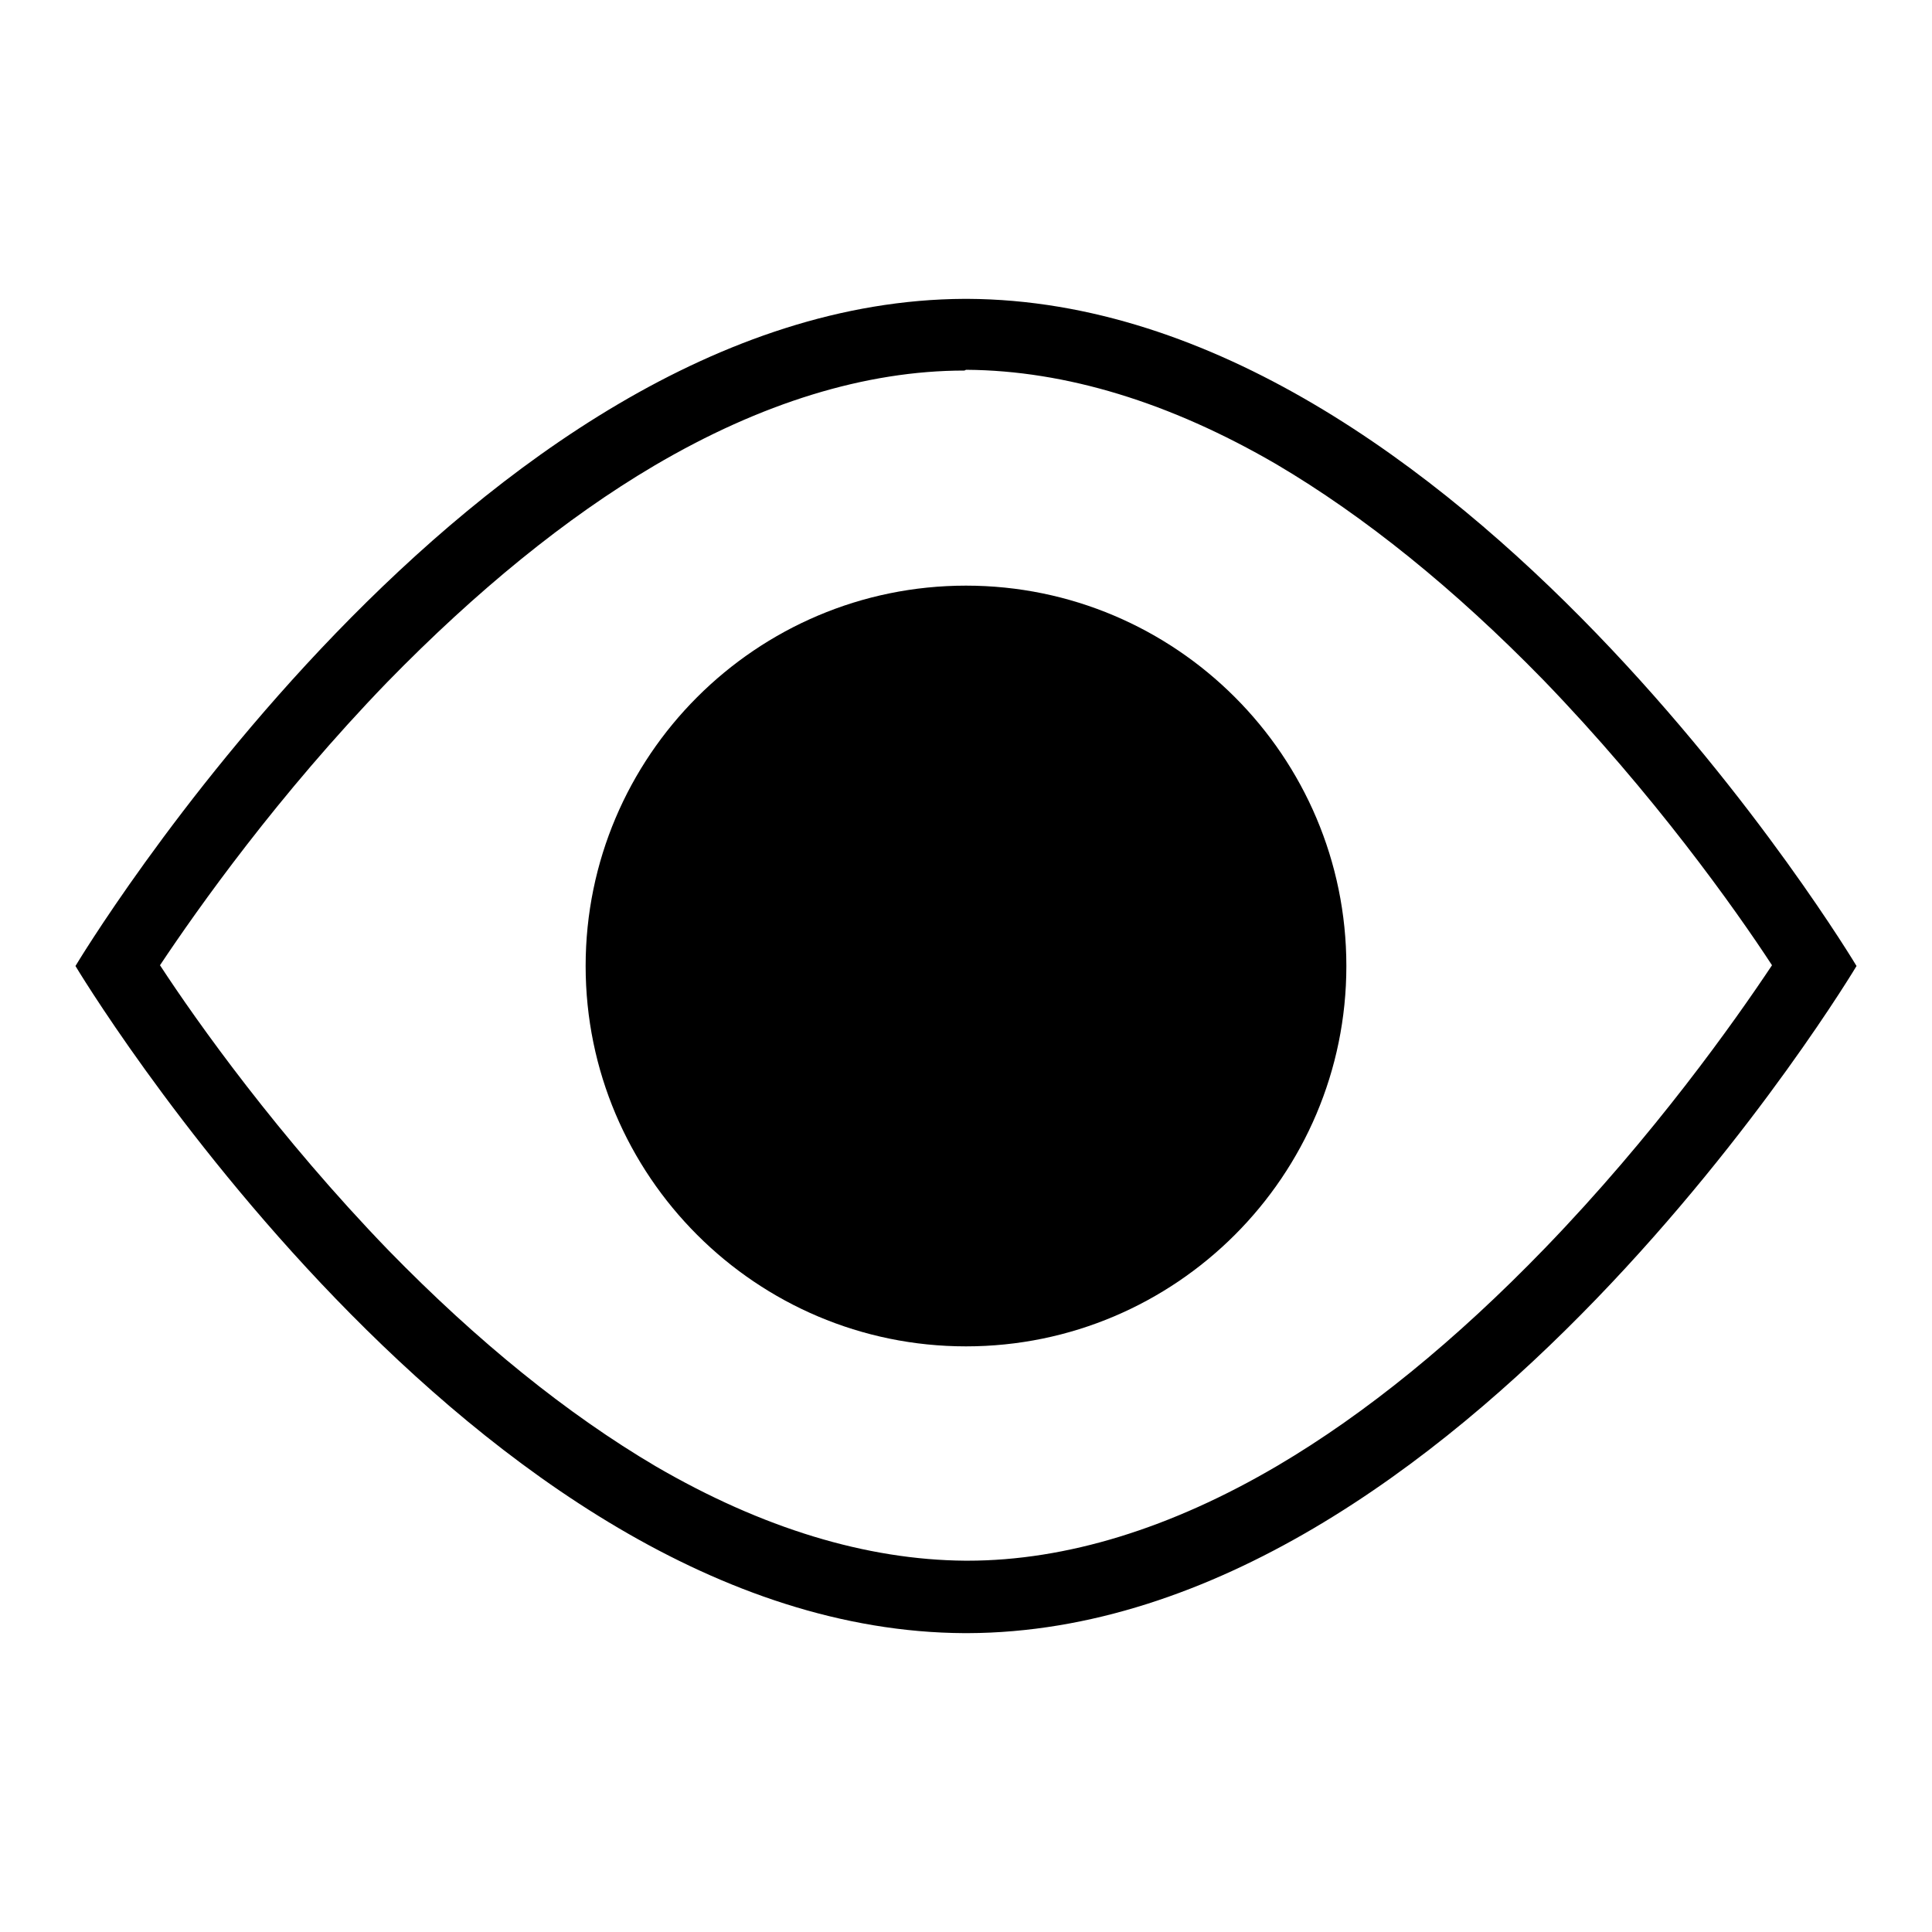
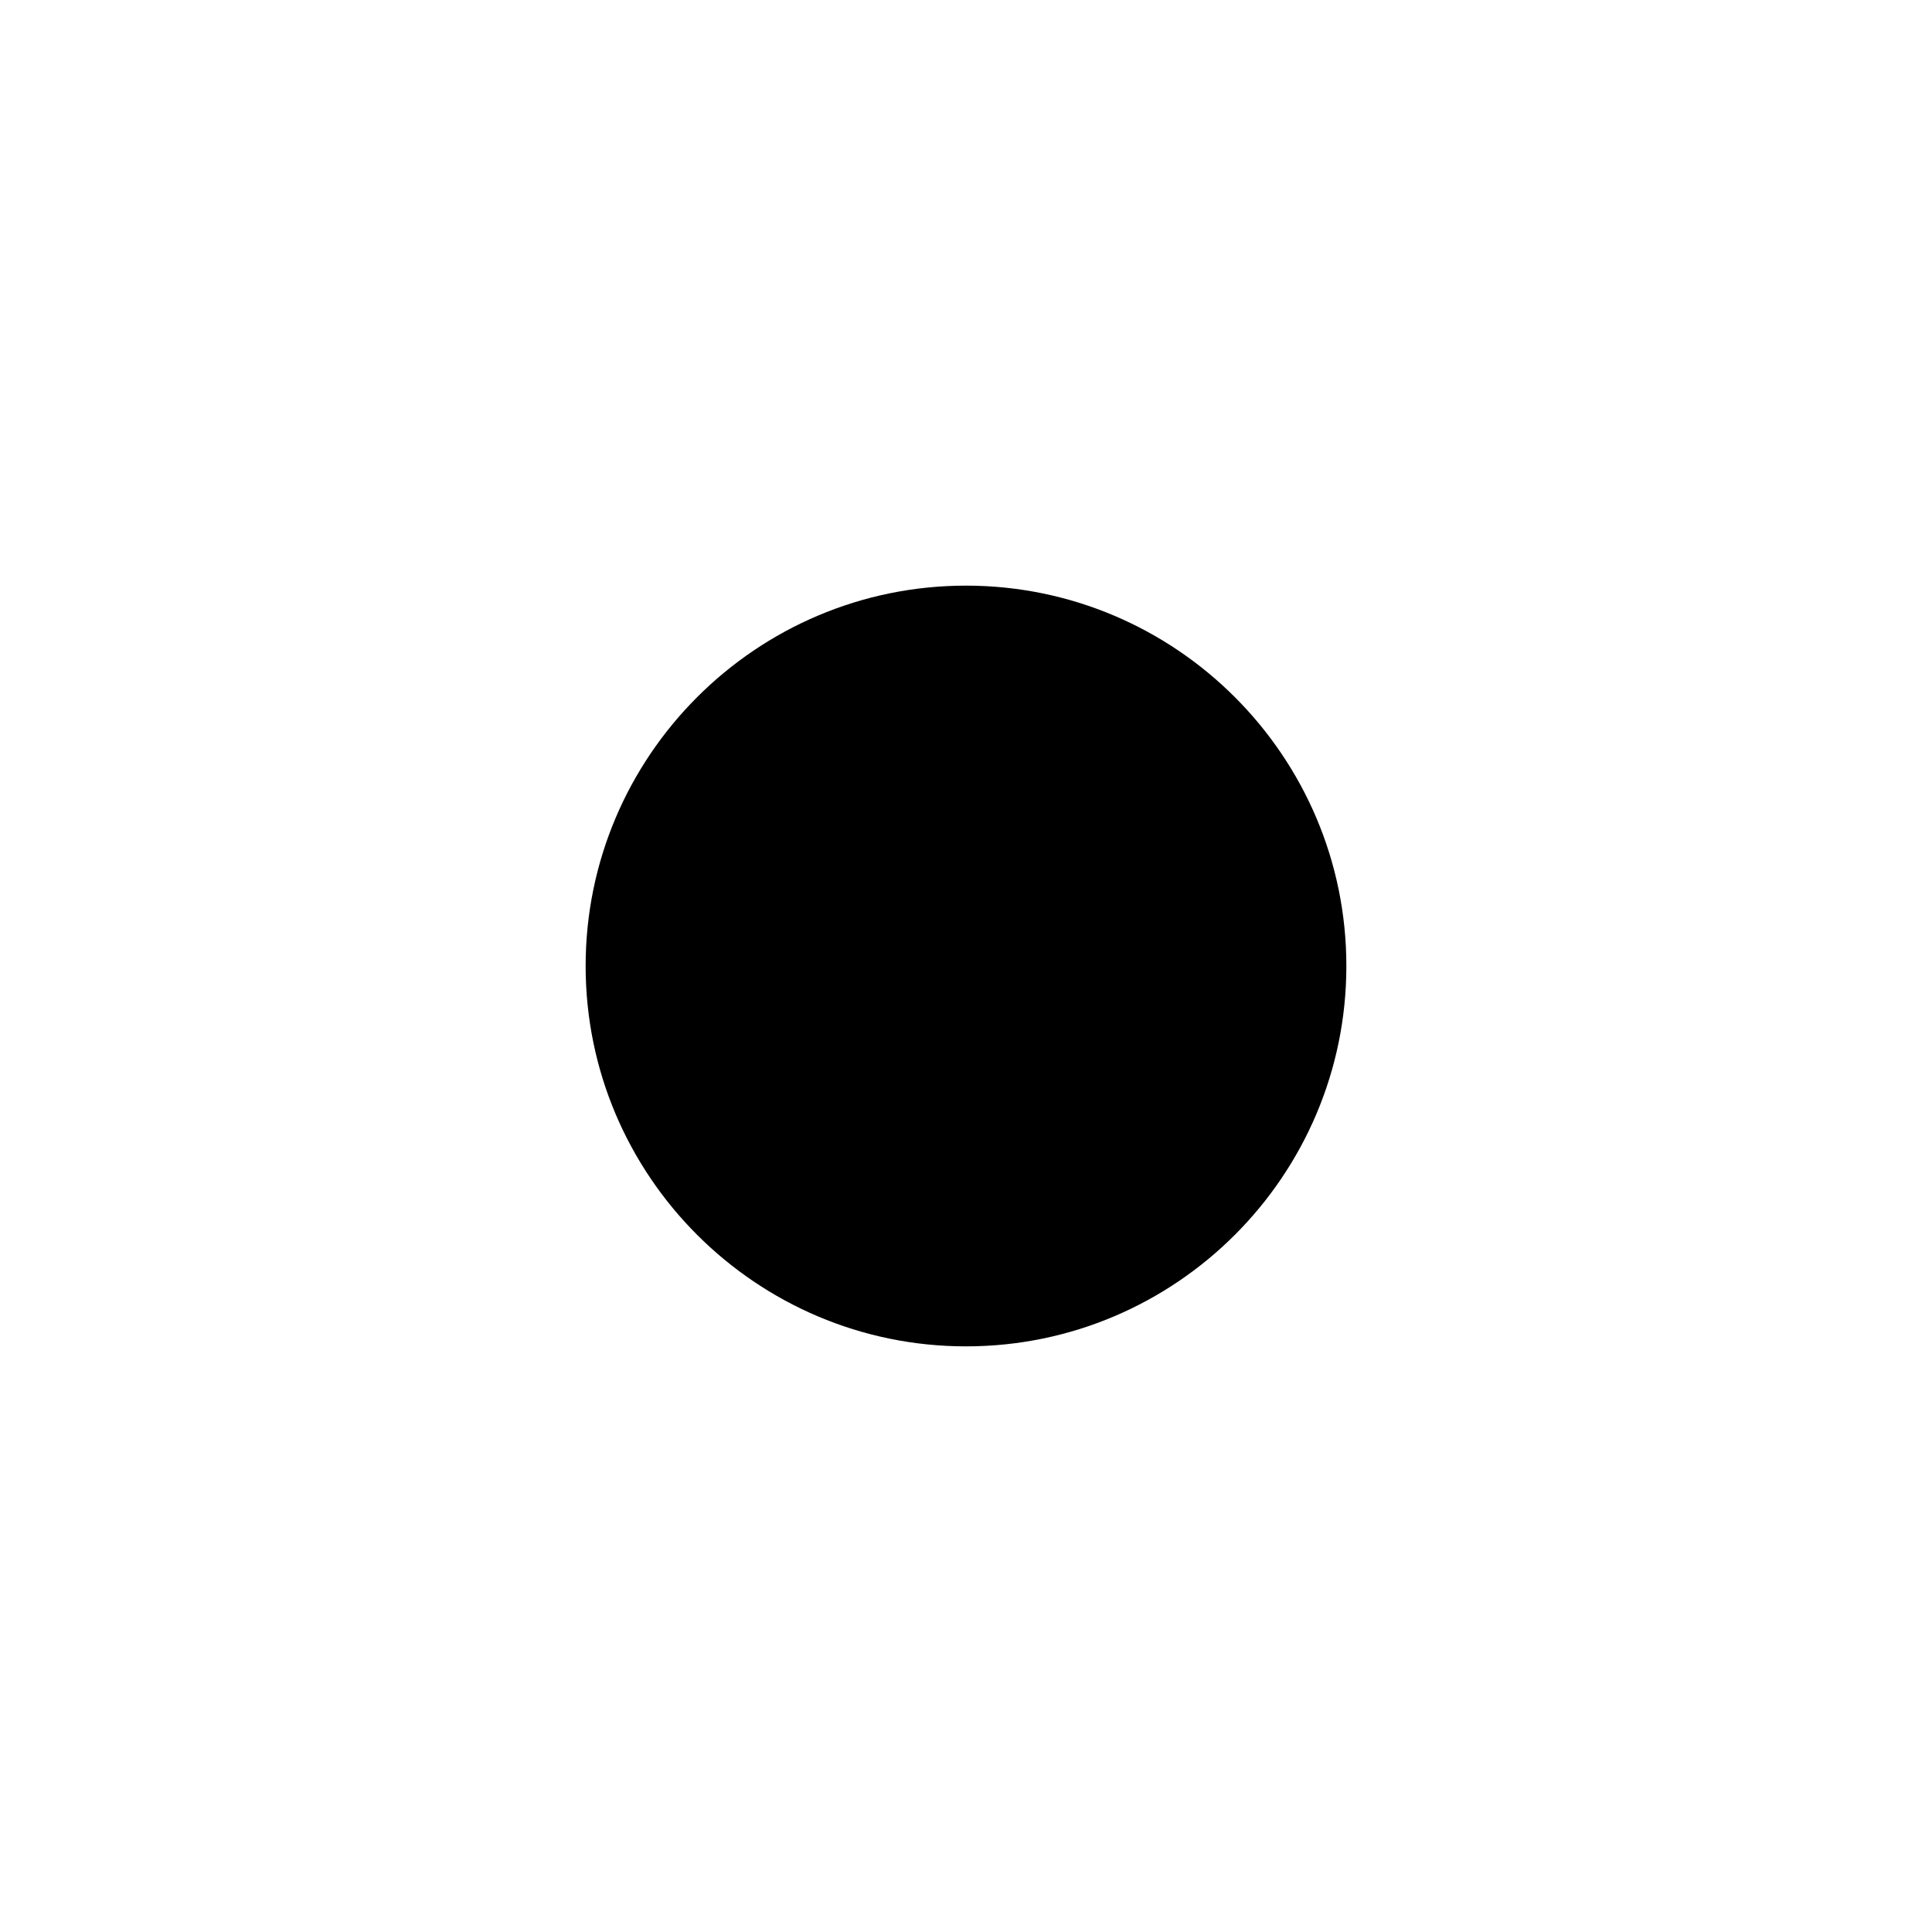
<svg xmlns="http://www.w3.org/2000/svg" version="1.1" x="0px" y="0px" viewBox="0 0 256 256" enable-background="new 0 0 256 256" xml:space="preserve">
  <g>
    <g>
-       <path fill="#000000" d="M128,49h0.1c13.1,0.1,26.9,4.3,41,12.5c11.7,6.9,23.6,16.5,35.4,28.6c14.6,15.1,25.4,30.3,30.3,37.8c-5,7.5-15.6,22.5-30.1,37.5c-11.8,12.2-23.7,21.9-35.4,28.8c-14.1,8.3-28,12.6-41.1,12.6H128h-0.1c-13.1-0.1-26.9-4.3-41-12.5c-11.7-6.9-23.6-16.5-35.4-28.6c-14.6-15.1-25.4-30.3-30.3-37.8c5-7.5,15.6-22.5,30.1-37.5C63.1,78.3,75,68.6,86.7,61.7c14.1-8.3,28-12.6,41.1-12.6L128,49 M128.2,39.6c0,0-0.1,0-0.2,0s-0.1,0-0.2,0l0,0C62.7,39.9,10,128,10,128s52.7,88.1,117.8,88.4l0,0c0,0,0.1,0,0.2,0s0.1,0,0.2,0l0,0C193.3,216.2,246,128,246,128S193.3,39.9,128.2,39.6L128.2,39.6L128.2,39.6z" />
      <path fill="#000000" d="M77.6,128c0,27.8,22.6,50.4,50.4,50.4c27.8,0,50.4-22.6,50.4-50.4c0-27.8-22.6-50.4-50.4-50.4C100.2,77.6,77.6,100.2,77.6,128L77.6,128z" />
    </g>
  </g>
</svg>